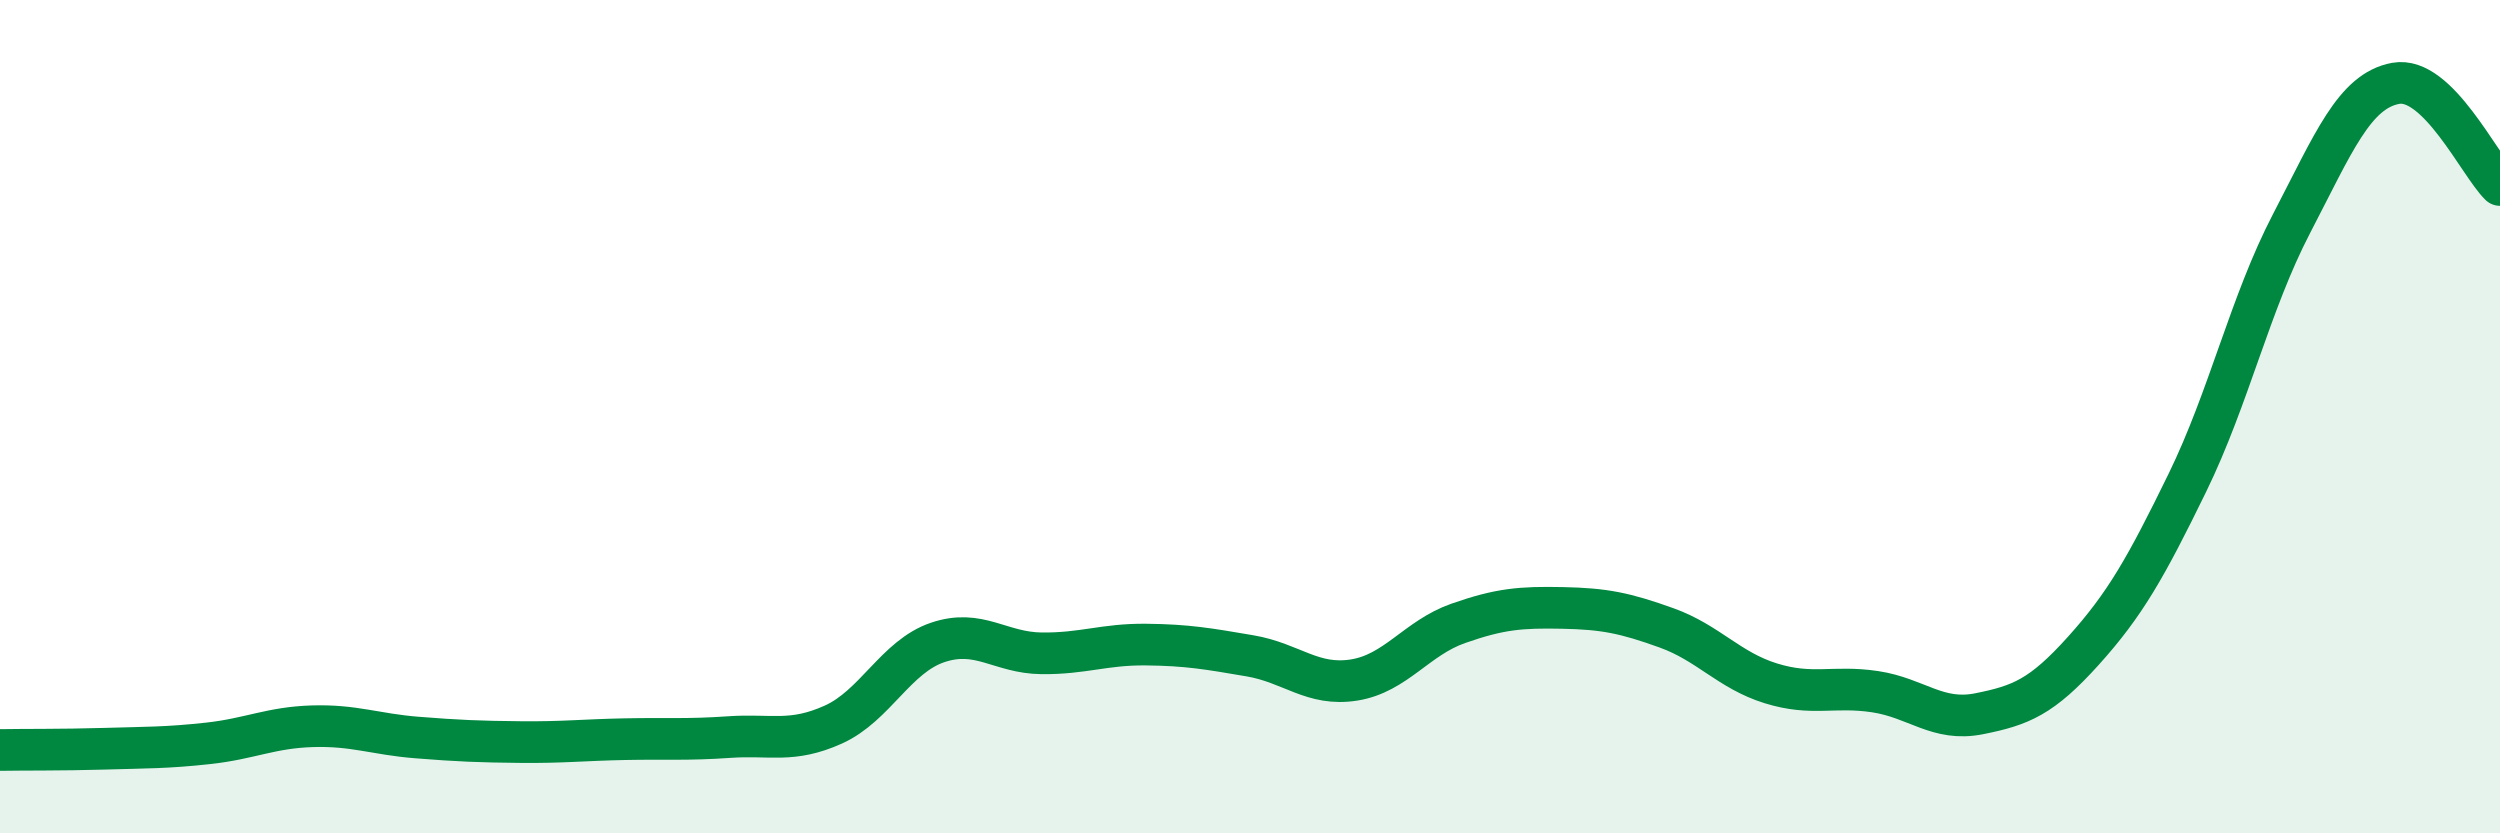
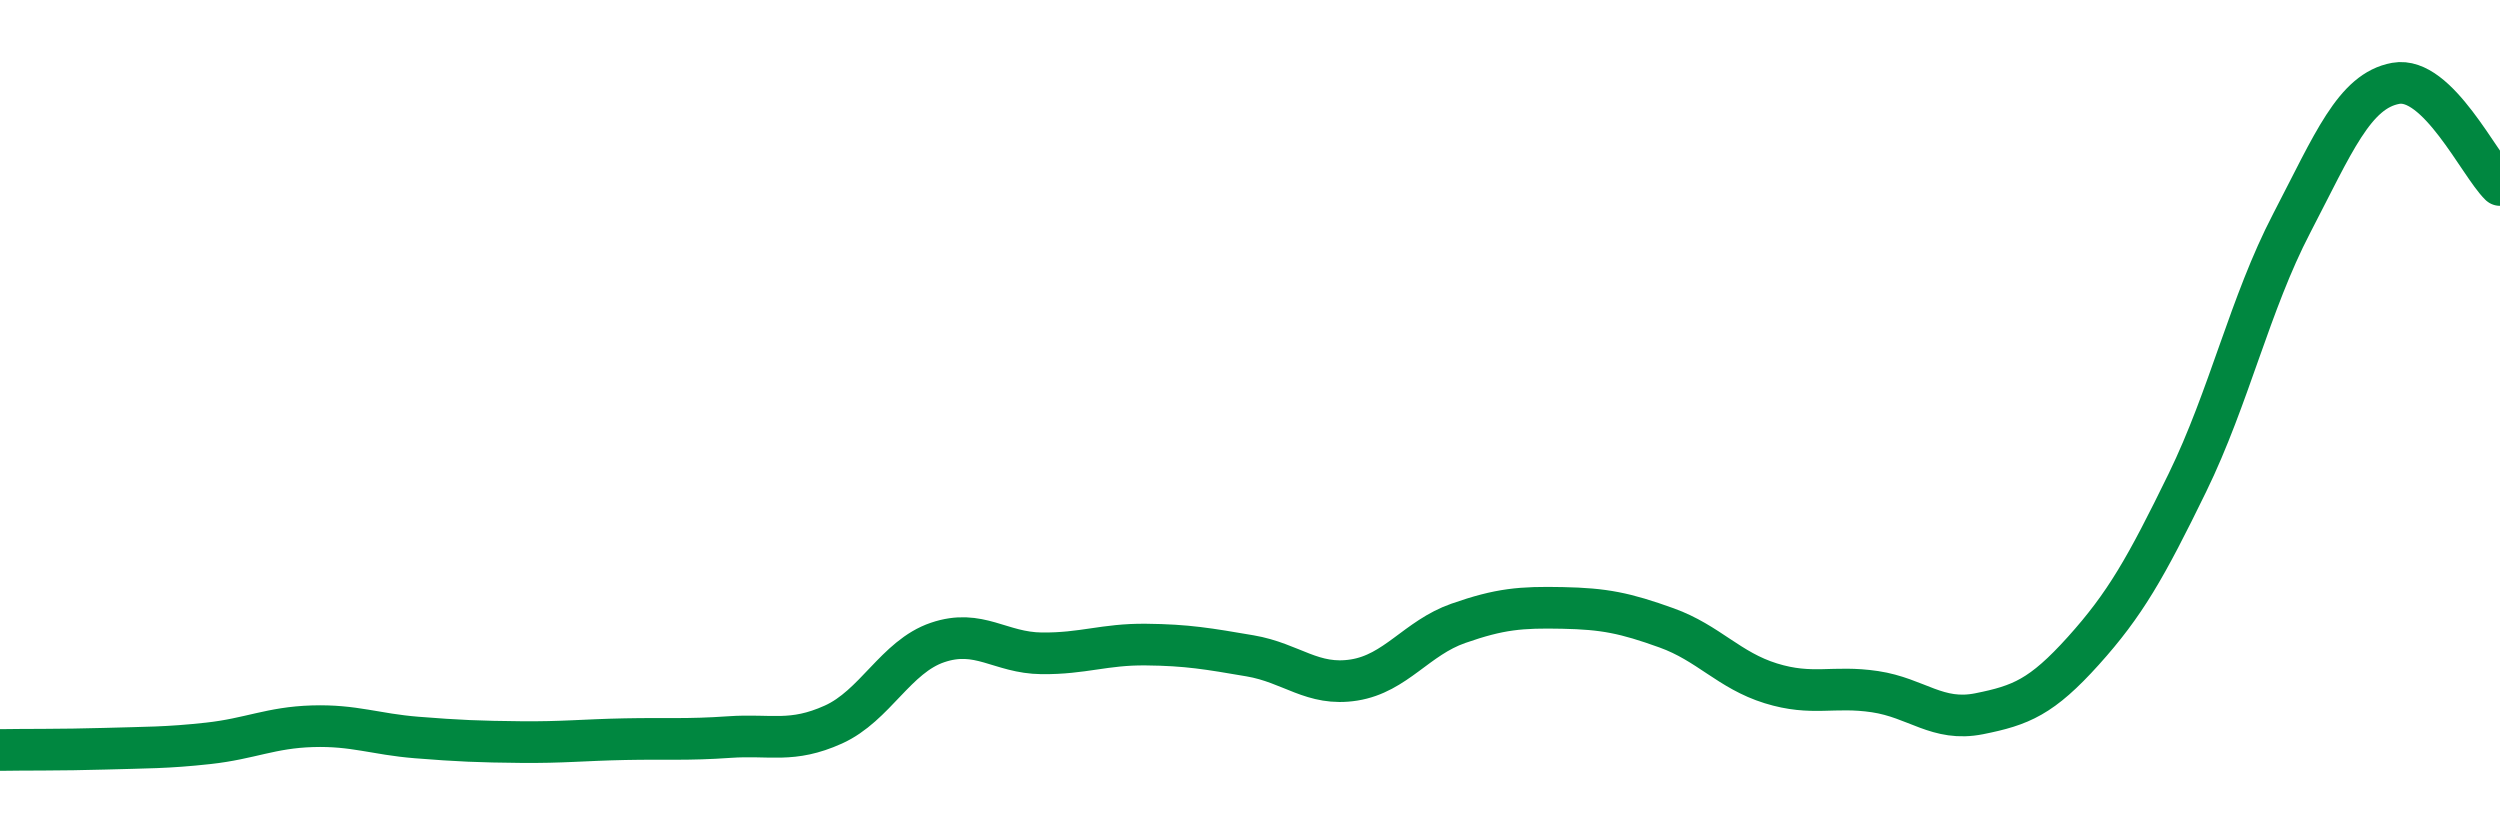
<svg xmlns="http://www.w3.org/2000/svg" width="60" height="20" viewBox="0 0 60 20">
-   <path d="M 0,18 C 0.5,17.99 1.5,18 2.5,17.97 C 3.5,17.94 4,17.95 5,17.84 C 6,17.73 6.5,17.46 7.5,17.43 C 8.5,17.4 9,17.62 10,17.7 C 11,17.78 11.5,17.8 12.5,17.81 C 13.5,17.82 14,17.76 15,17.74 C 16,17.72 16.5,17.76 17.5,17.69 C 18.5,17.62 19,17.84 20,17.39 C 21,16.94 21.5,15.76 22.5,15.42 C 23.5,15.08 24,15.67 25,15.68 C 26,15.69 26.5,15.46 27.5,15.47 C 28.5,15.48 29,15.57 30,15.74 C 31,15.91 31.5,16.48 32.5,16.32 C 33.5,16.16 34,15.31 35,14.96 C 36,14.61 36.5,14.57 37.5,14.59 C 38.5,14.61 39,14.71 40,15.07 C 41,15.43 41.5,16.09 42.5,16.4 C 43.5,16.71 44,16.45 45,16.6 C 46,16.75 46.5,17.33 47.5,17.13 C 48.5,16.93 49,16.73 50,15.62 C 51,14.51 51.5,13.63 52.5,11.58 C 53.5,9.53 54,7.28 55,5.36 C 56,3.44 56.5,2.18 57.5,2 C 58.5,1.82 59.5,3.95 60,4.44L60 20L0 20Z" fill="#008740" opacity="0.1" stroke-linecap="round" stroke-linejoin="round" />
  <path d="M 0,18 C 0.5,17.99 1.5,18 2.5,17.97 C 3.5,17.94 4,17.95 5,17.84 C 6,17.73 6.5,17.46 7.5,17.43 C 8.5,17.4 9,17.62 10,17.7 C 11,17.78 11.5,17.8 12.5,17.81 C 13.5,17.82 14,17.76 15,17.74 C 16,17.72 16.5,17.76 17.5,17.69 C 18.5,17.62 19,17.84 20,17.39 C 21,16.94 21.5,15.76 22.5,15.42 C 23.5,15.08 24,15.67 25,15.68 C 26,15.69 26.5,15.46 27.5,15.47 C 28.5,15.48 29,15.57 30,15.74 C 31,15.91 31.5,16.48 32.5,16.32 C 33.5,16.16 34,15.31 35,14.96 C 36,14.61 36.5,14.57 37.5,14.59 C 38.5,14.61 39,14.71 40,15.07 C 41,15.43 41.5,16.09 42.5,16.4 C 43.5,16.71 44,16.45 45,16.6 C 46,16.75 46.5,17.33 47.5,17.13 C 48.5,16.93 49,16.73 50,15.62 C 51,14.51 51.5,13.63 52.5,11.58 C 53.5,9.53 54,7.28 55,5.36 C 56,3.44 56.5,2.18 57.5,2 C 58.5,1.82 59.5,3.95 60,4.44" stroke="#008740" stroke-width="1" fill="none" stroke-linecap="round" stroke-linejoin="round" />
</svg>